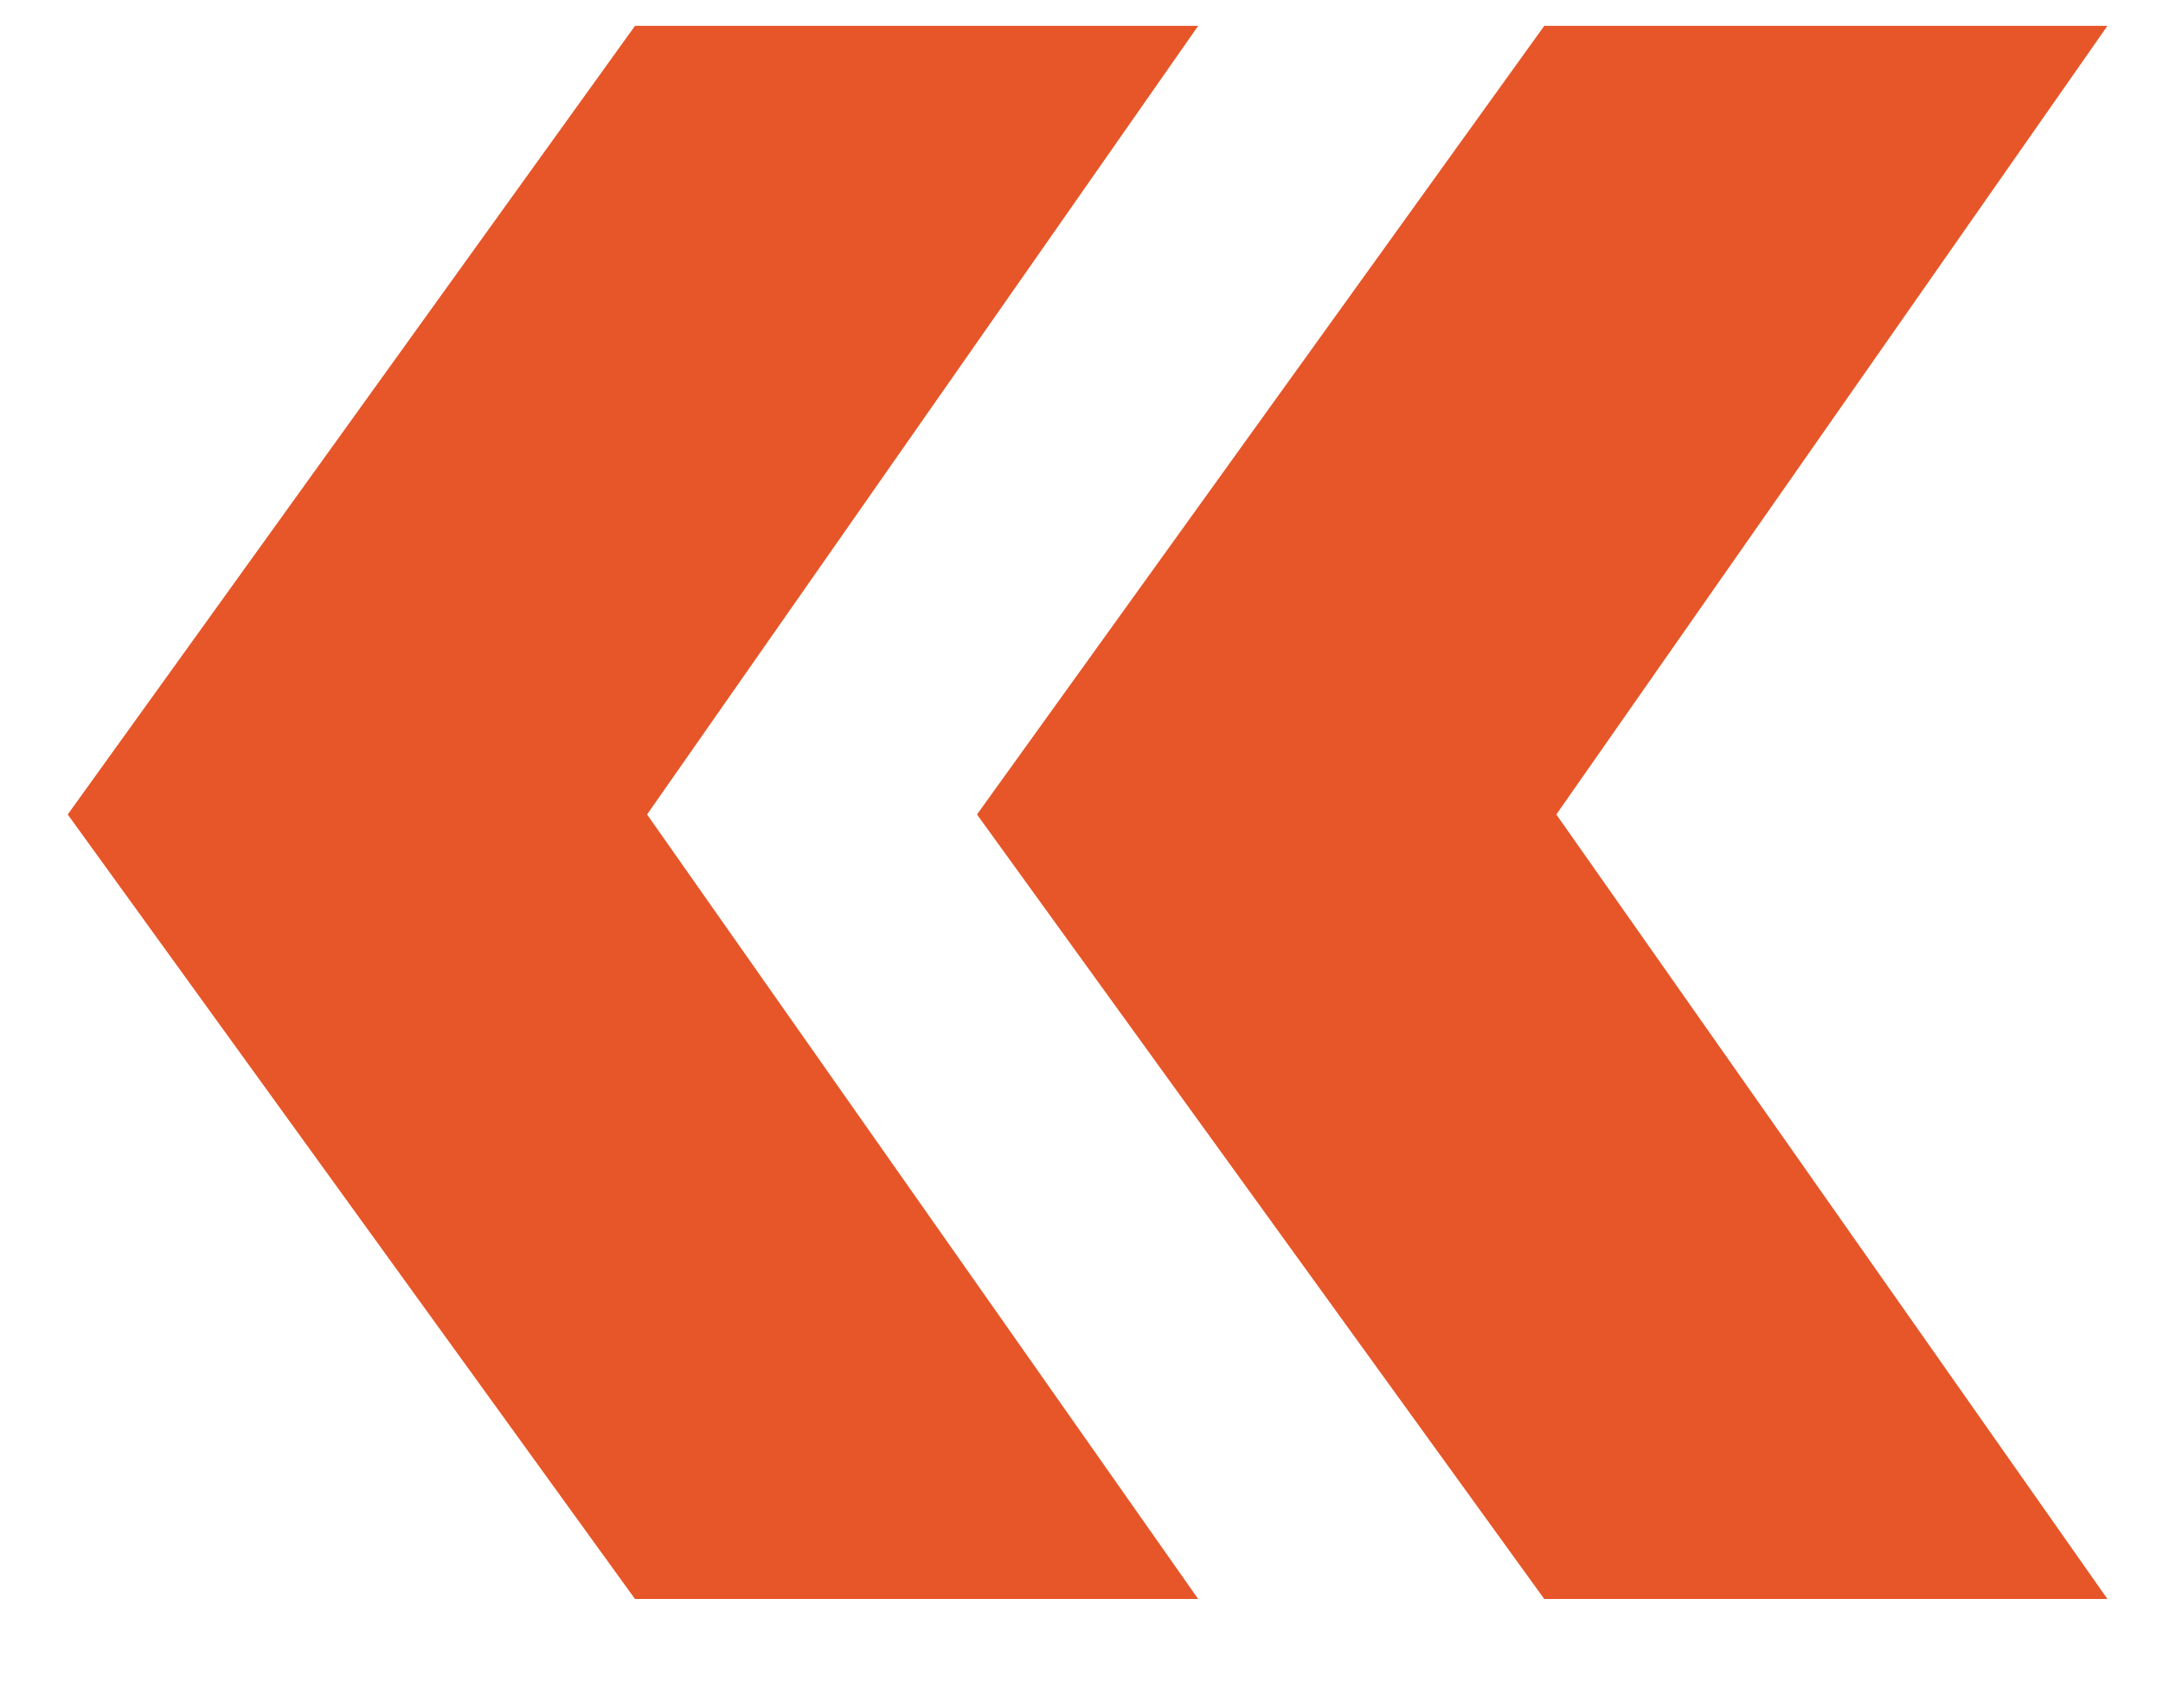
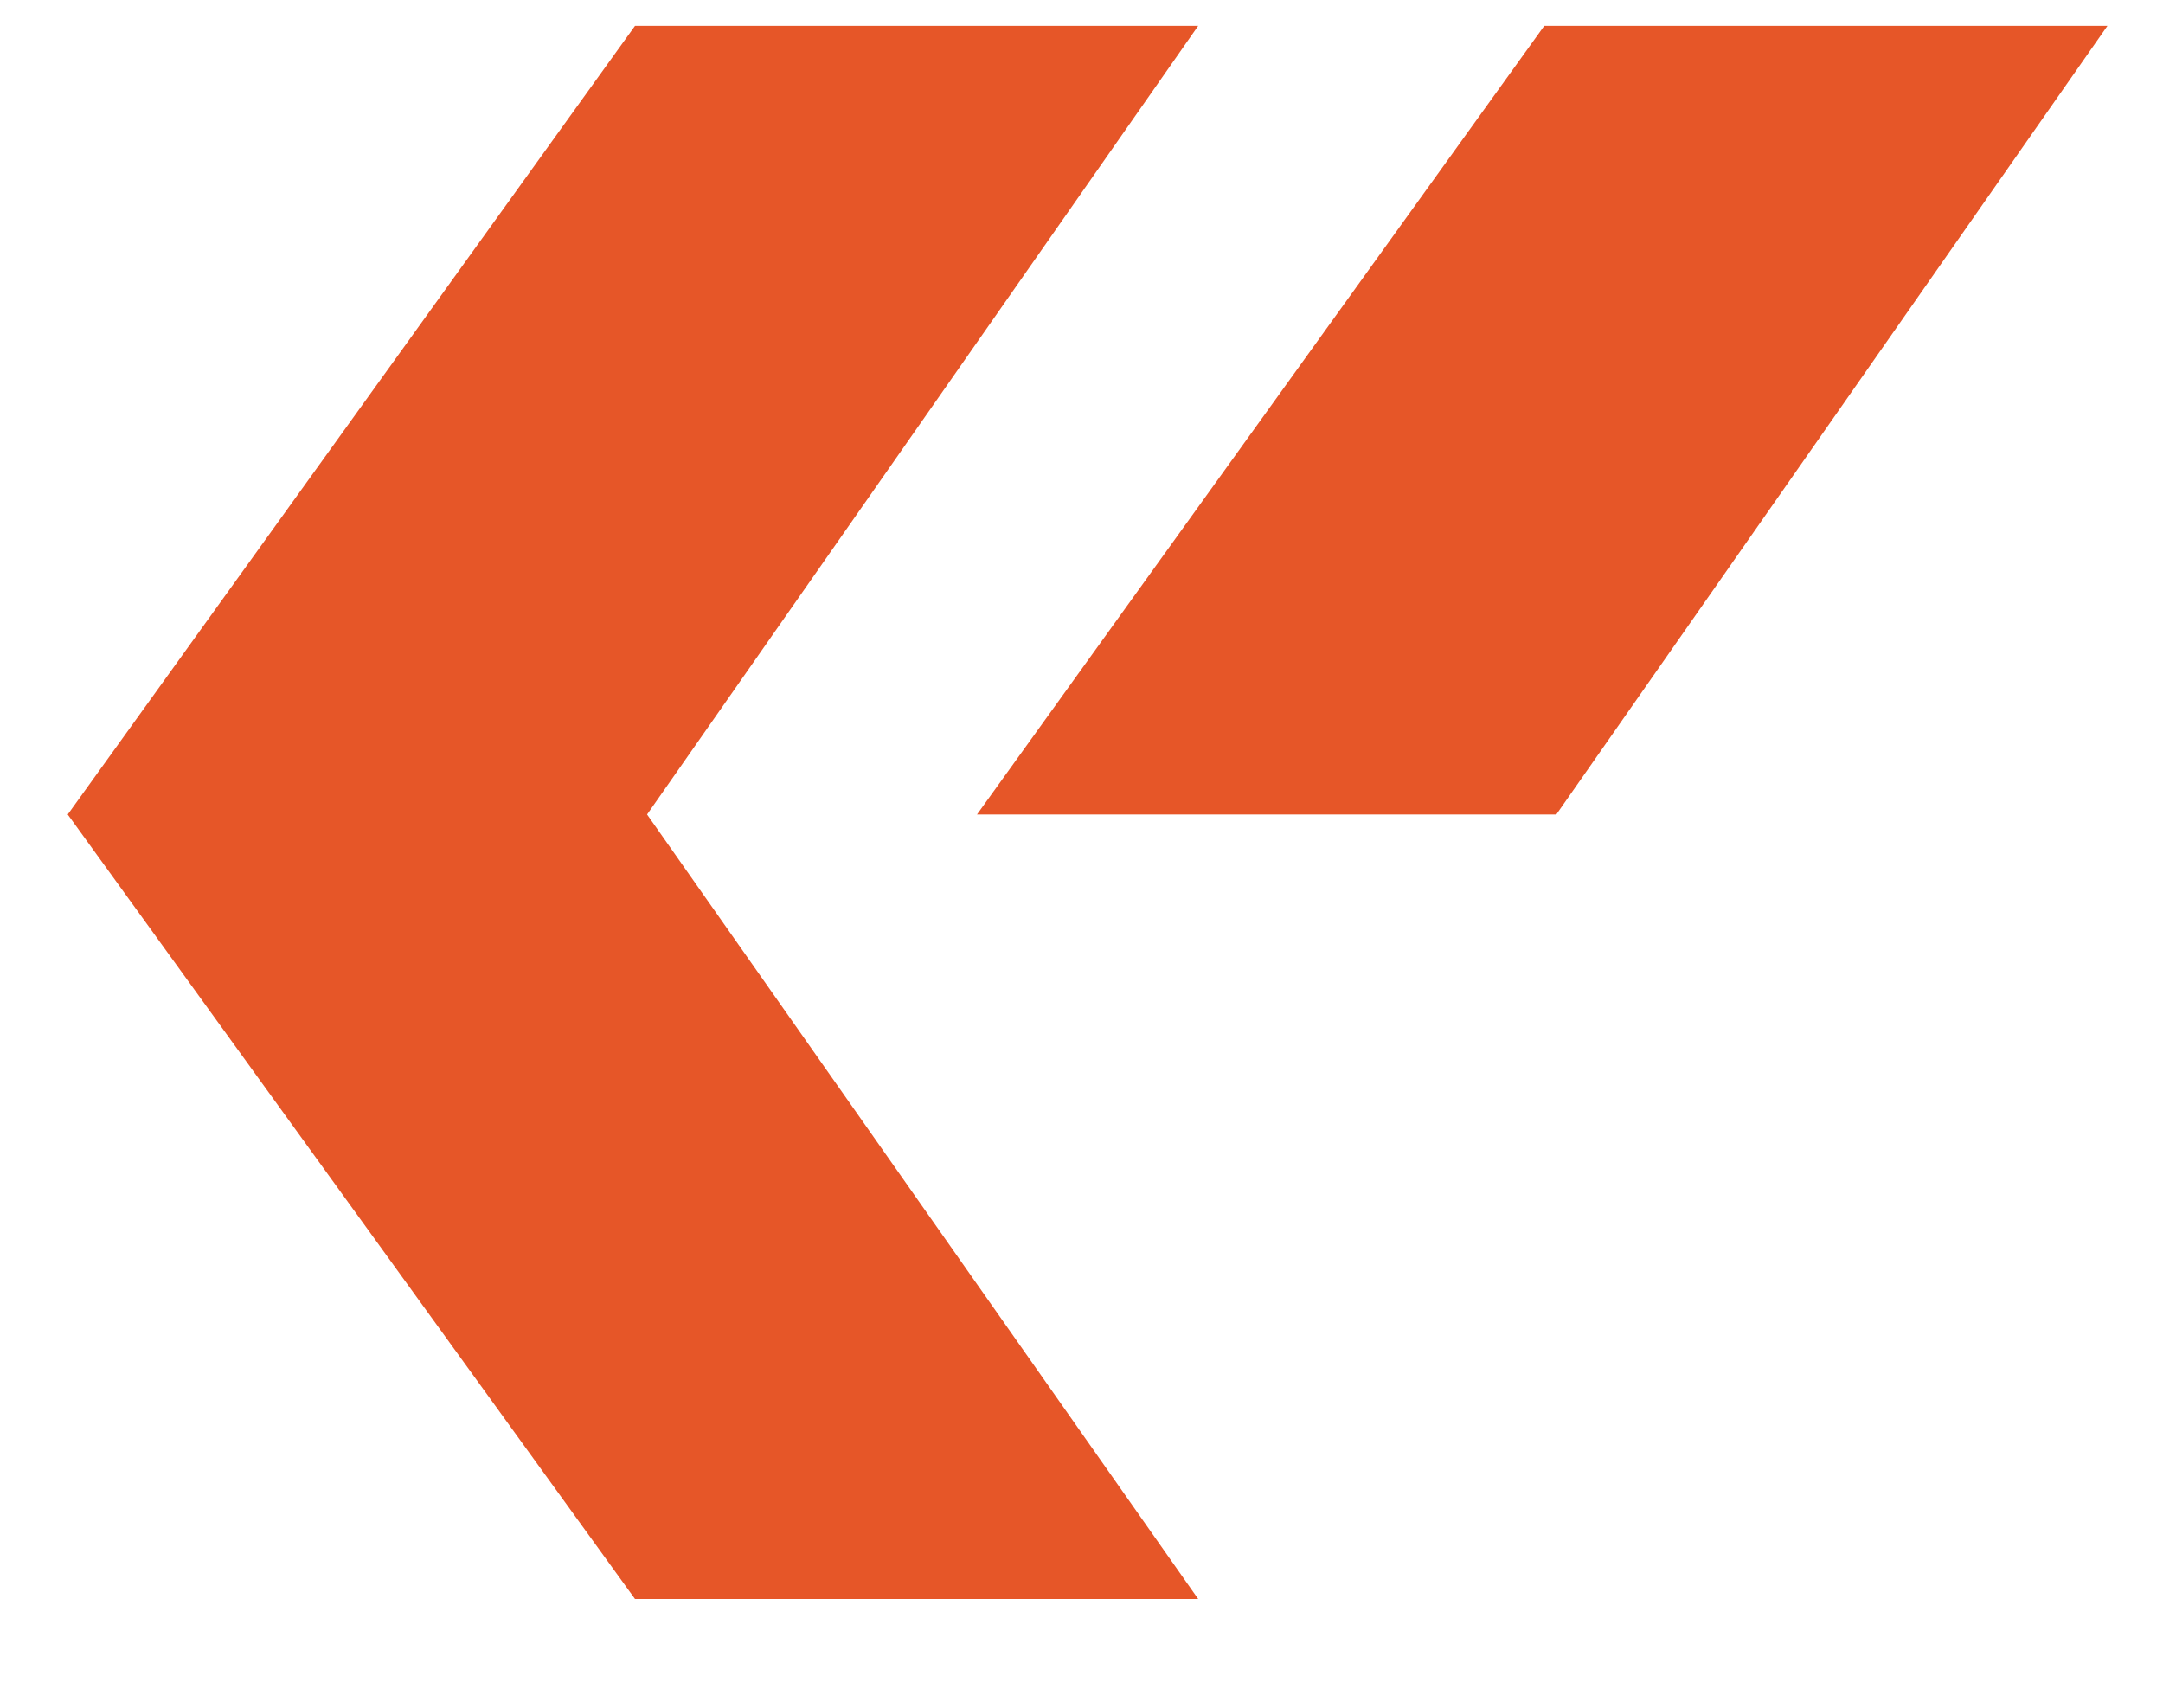
<svg xmlns="http://www.w3.org/2000/svg" width="19" height="15" viewBox="0 0 19 15" fill="none">
-   <path d="M0.595 7.154L5.578 0.227H10.525L5.684 7.154L10.525 14.045H5.578L0.595 7.154ZM8.582 7.154L13.565 0.227H18.512L13.671 7.154L18.512 14.045H13.565L8.582 7.154Z" fill="#E65628" />
+   <path d="M0.595 7.154L5.578 0.227H10.525L5.684 7.154L10.525 14.045H5.578L0.595 7.154ZM8.582 7.154L13.565 0.227H18.512L13.671 7.154H13.565L8.582 7.154Z" fill="#E65628" />
</svg>